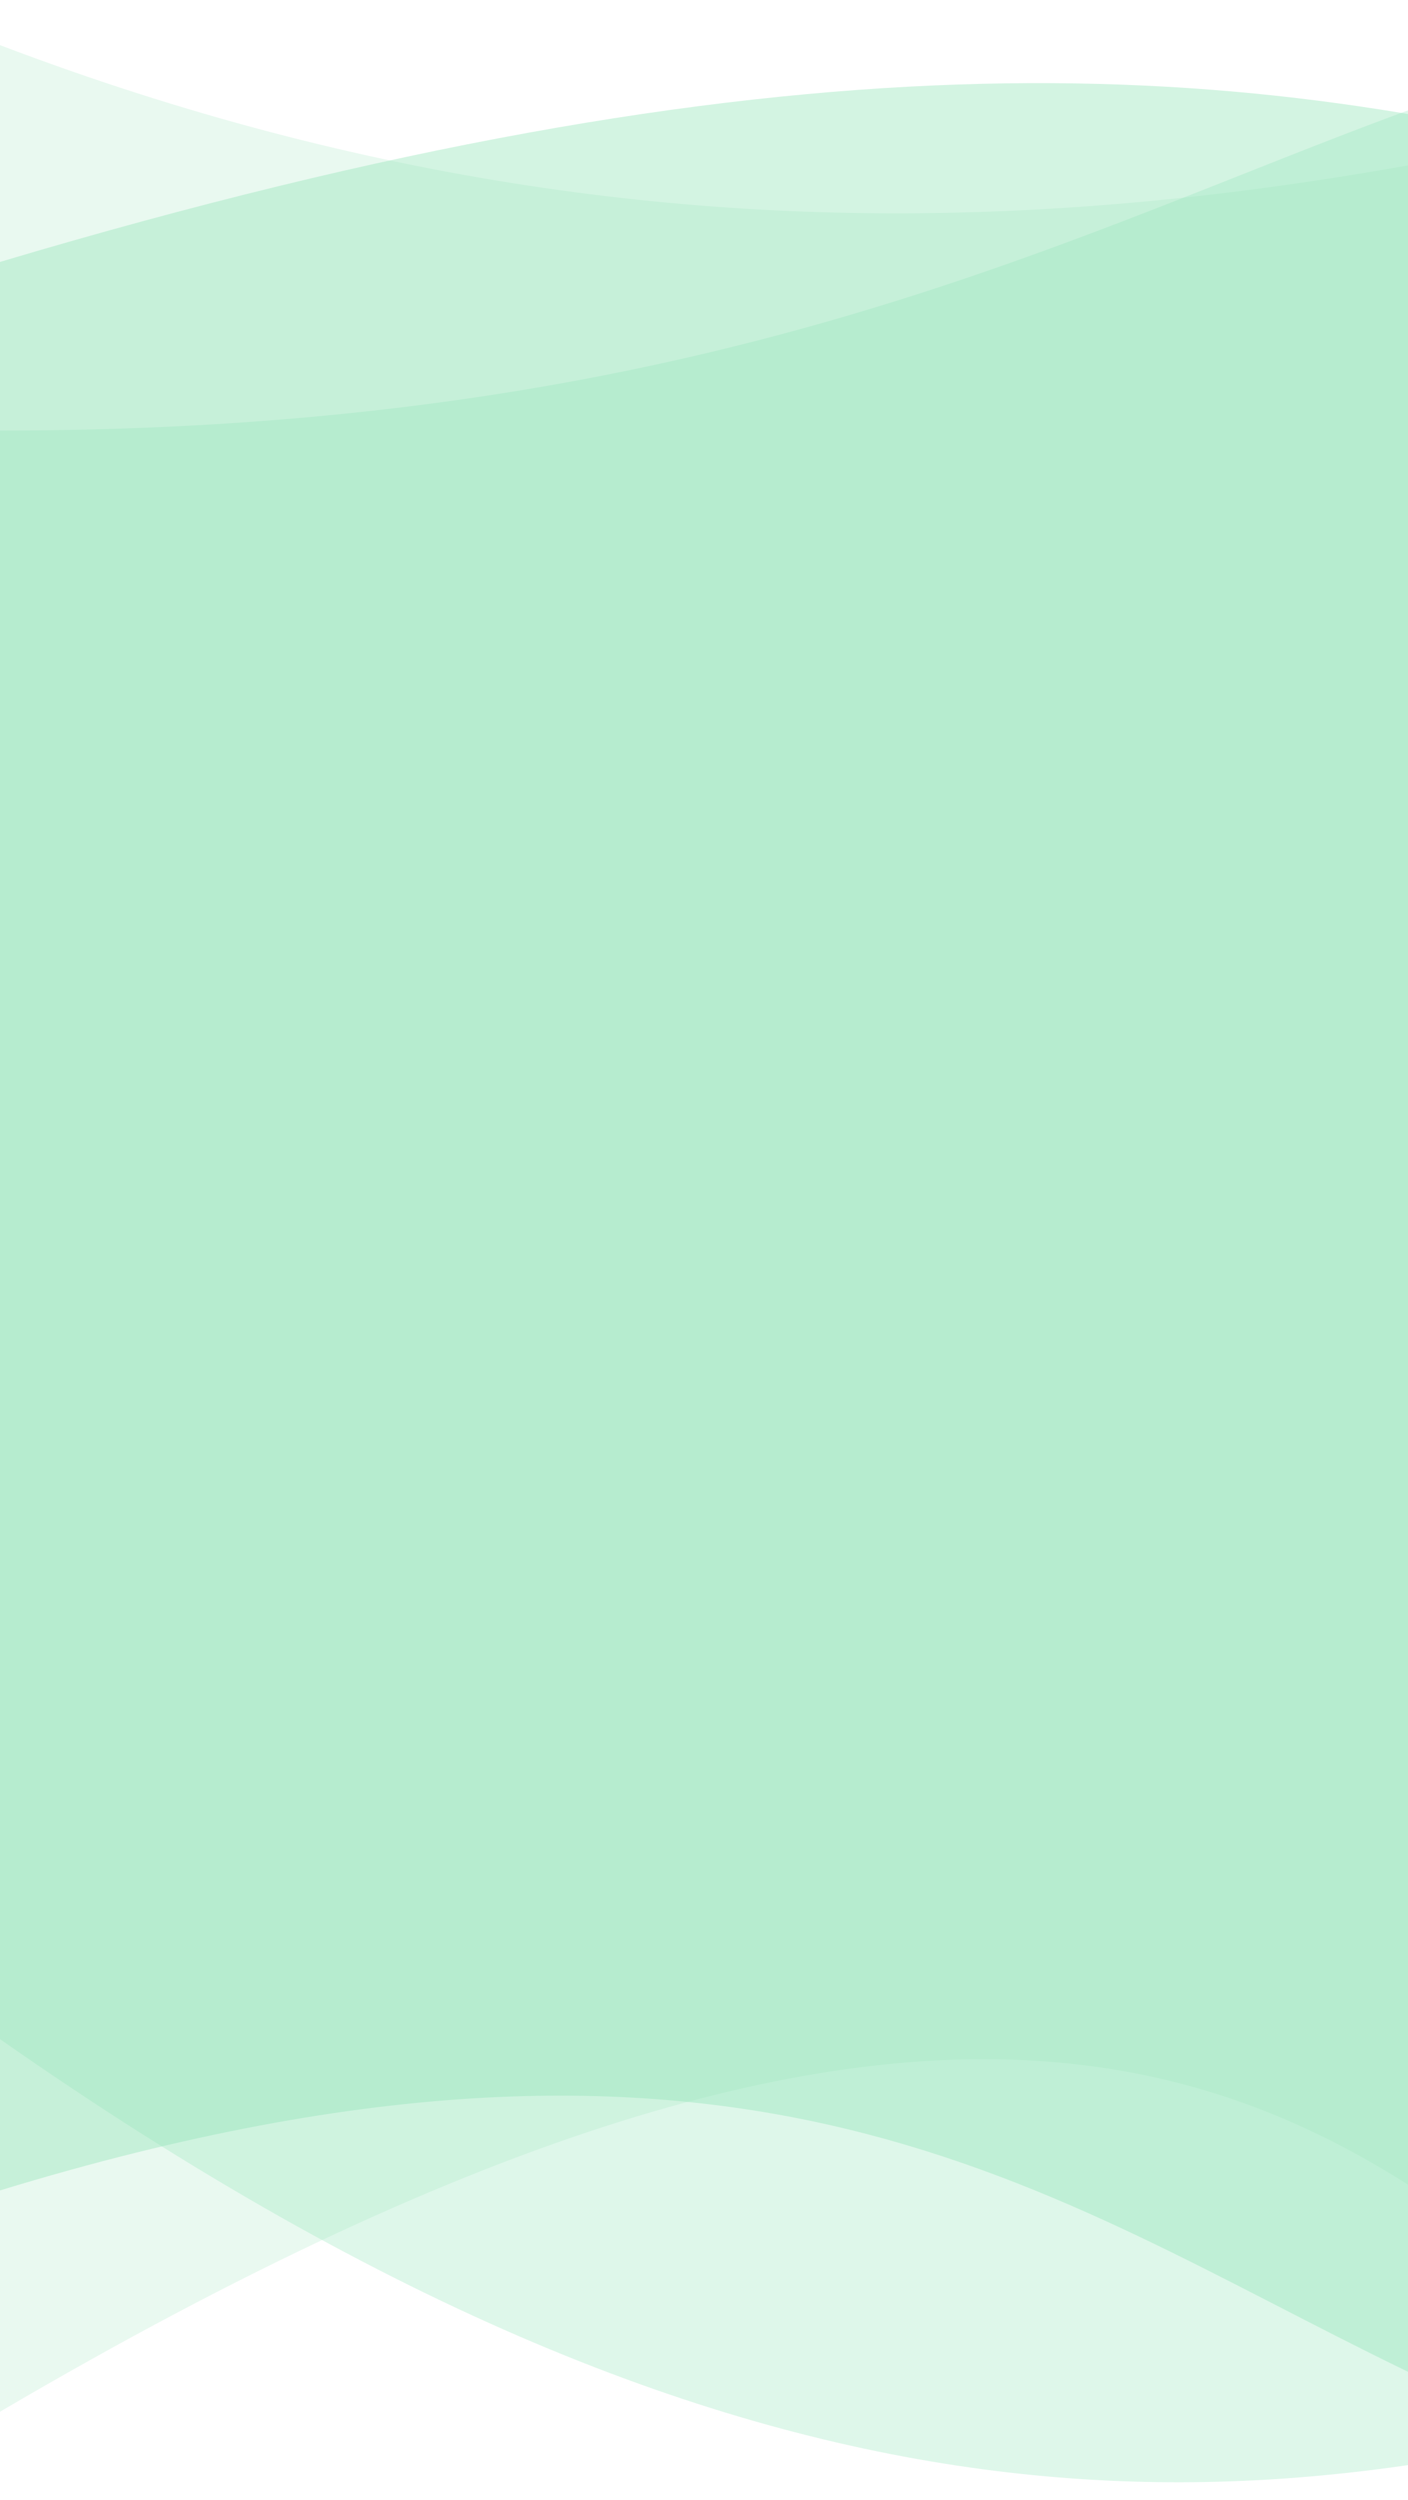
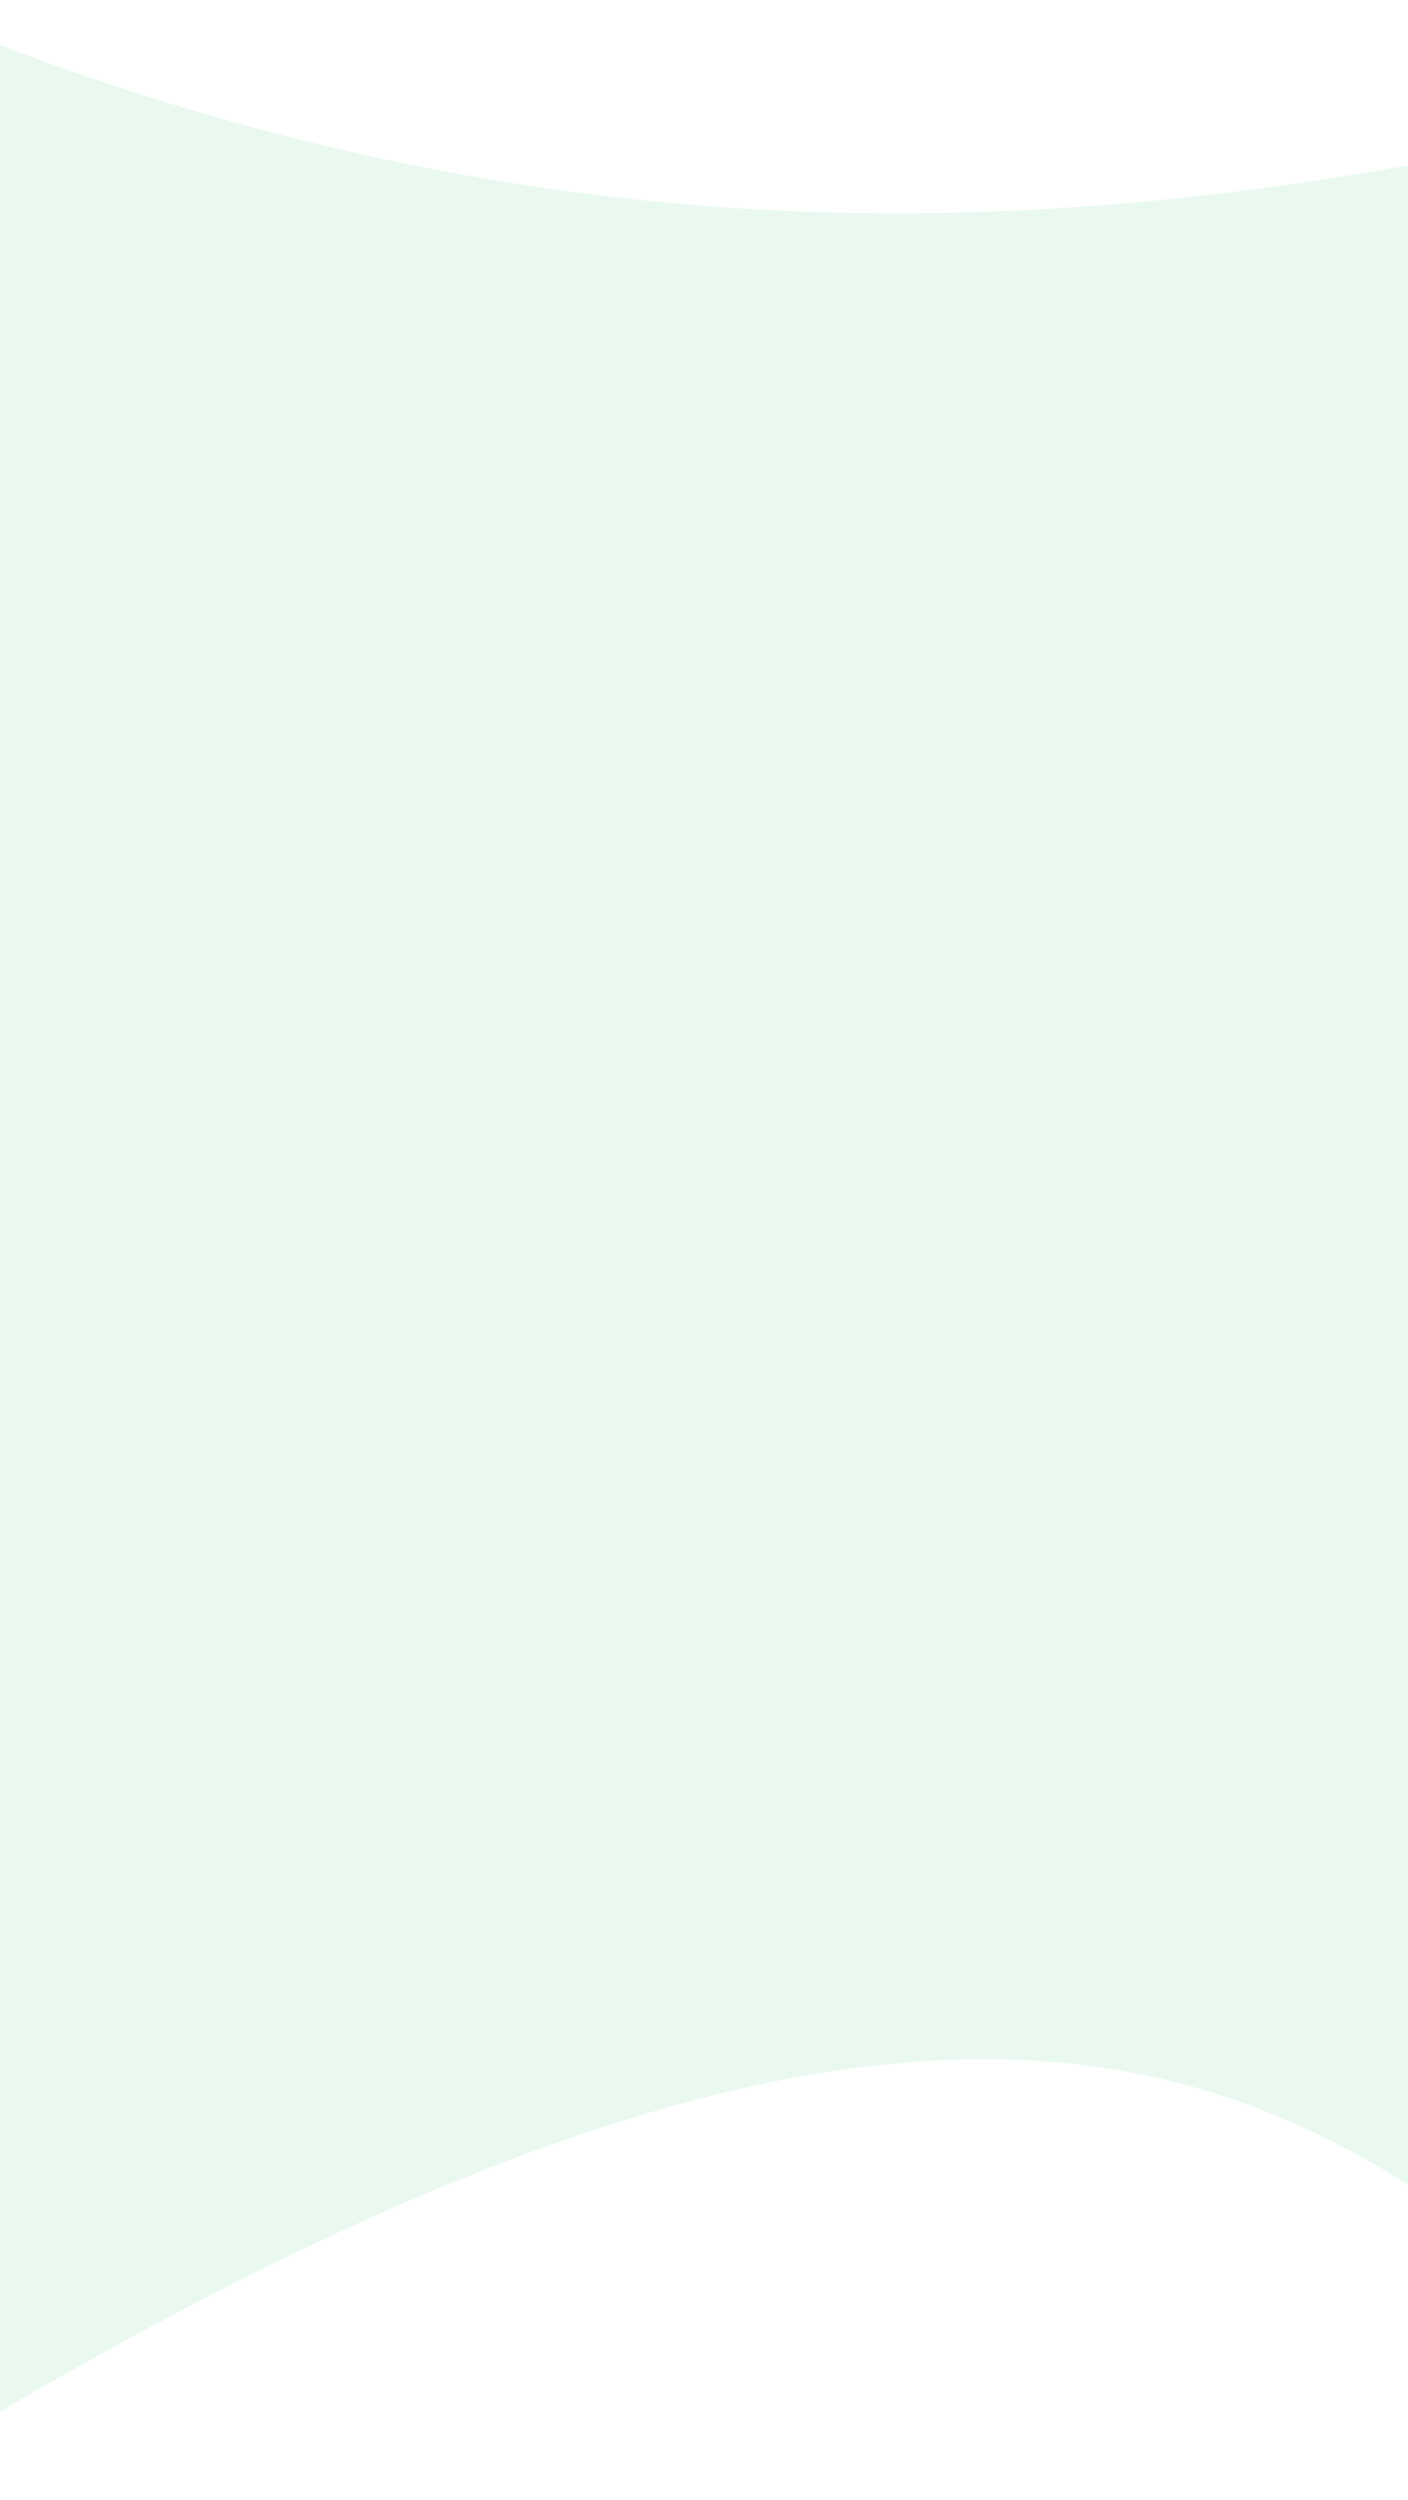
<svg xmlns="http://www.w3.org/2000/svg" width="320" height="568" viewBox="0 0 320 568" fill="none">
  <path d="M718 11.073C540.838 -104.06 335.428 137.654 0 10.257V548.008C442.997 287.784 300.258 760.745 718 579.541V11.073Z" fill="#91E3B7" fill-opacity="0.2" />
-   <path d="M718 132.915C400.344 82.407 355.446 -46.373 0 59.517V497.722C339.731 394.02 271.074 710.063 718 496.808V132.915Z" fill="#91E3B7" fill-opacity="0.4" />
-   <path d="M718 114.112C324.391 -125.618 360.871 97.834 0 97.834V463.347C354.323 711.364 444.681 404.747 718 548.288V114.112Z" fill="#91E3B7" fill-opacity="0.3" />
</svg>